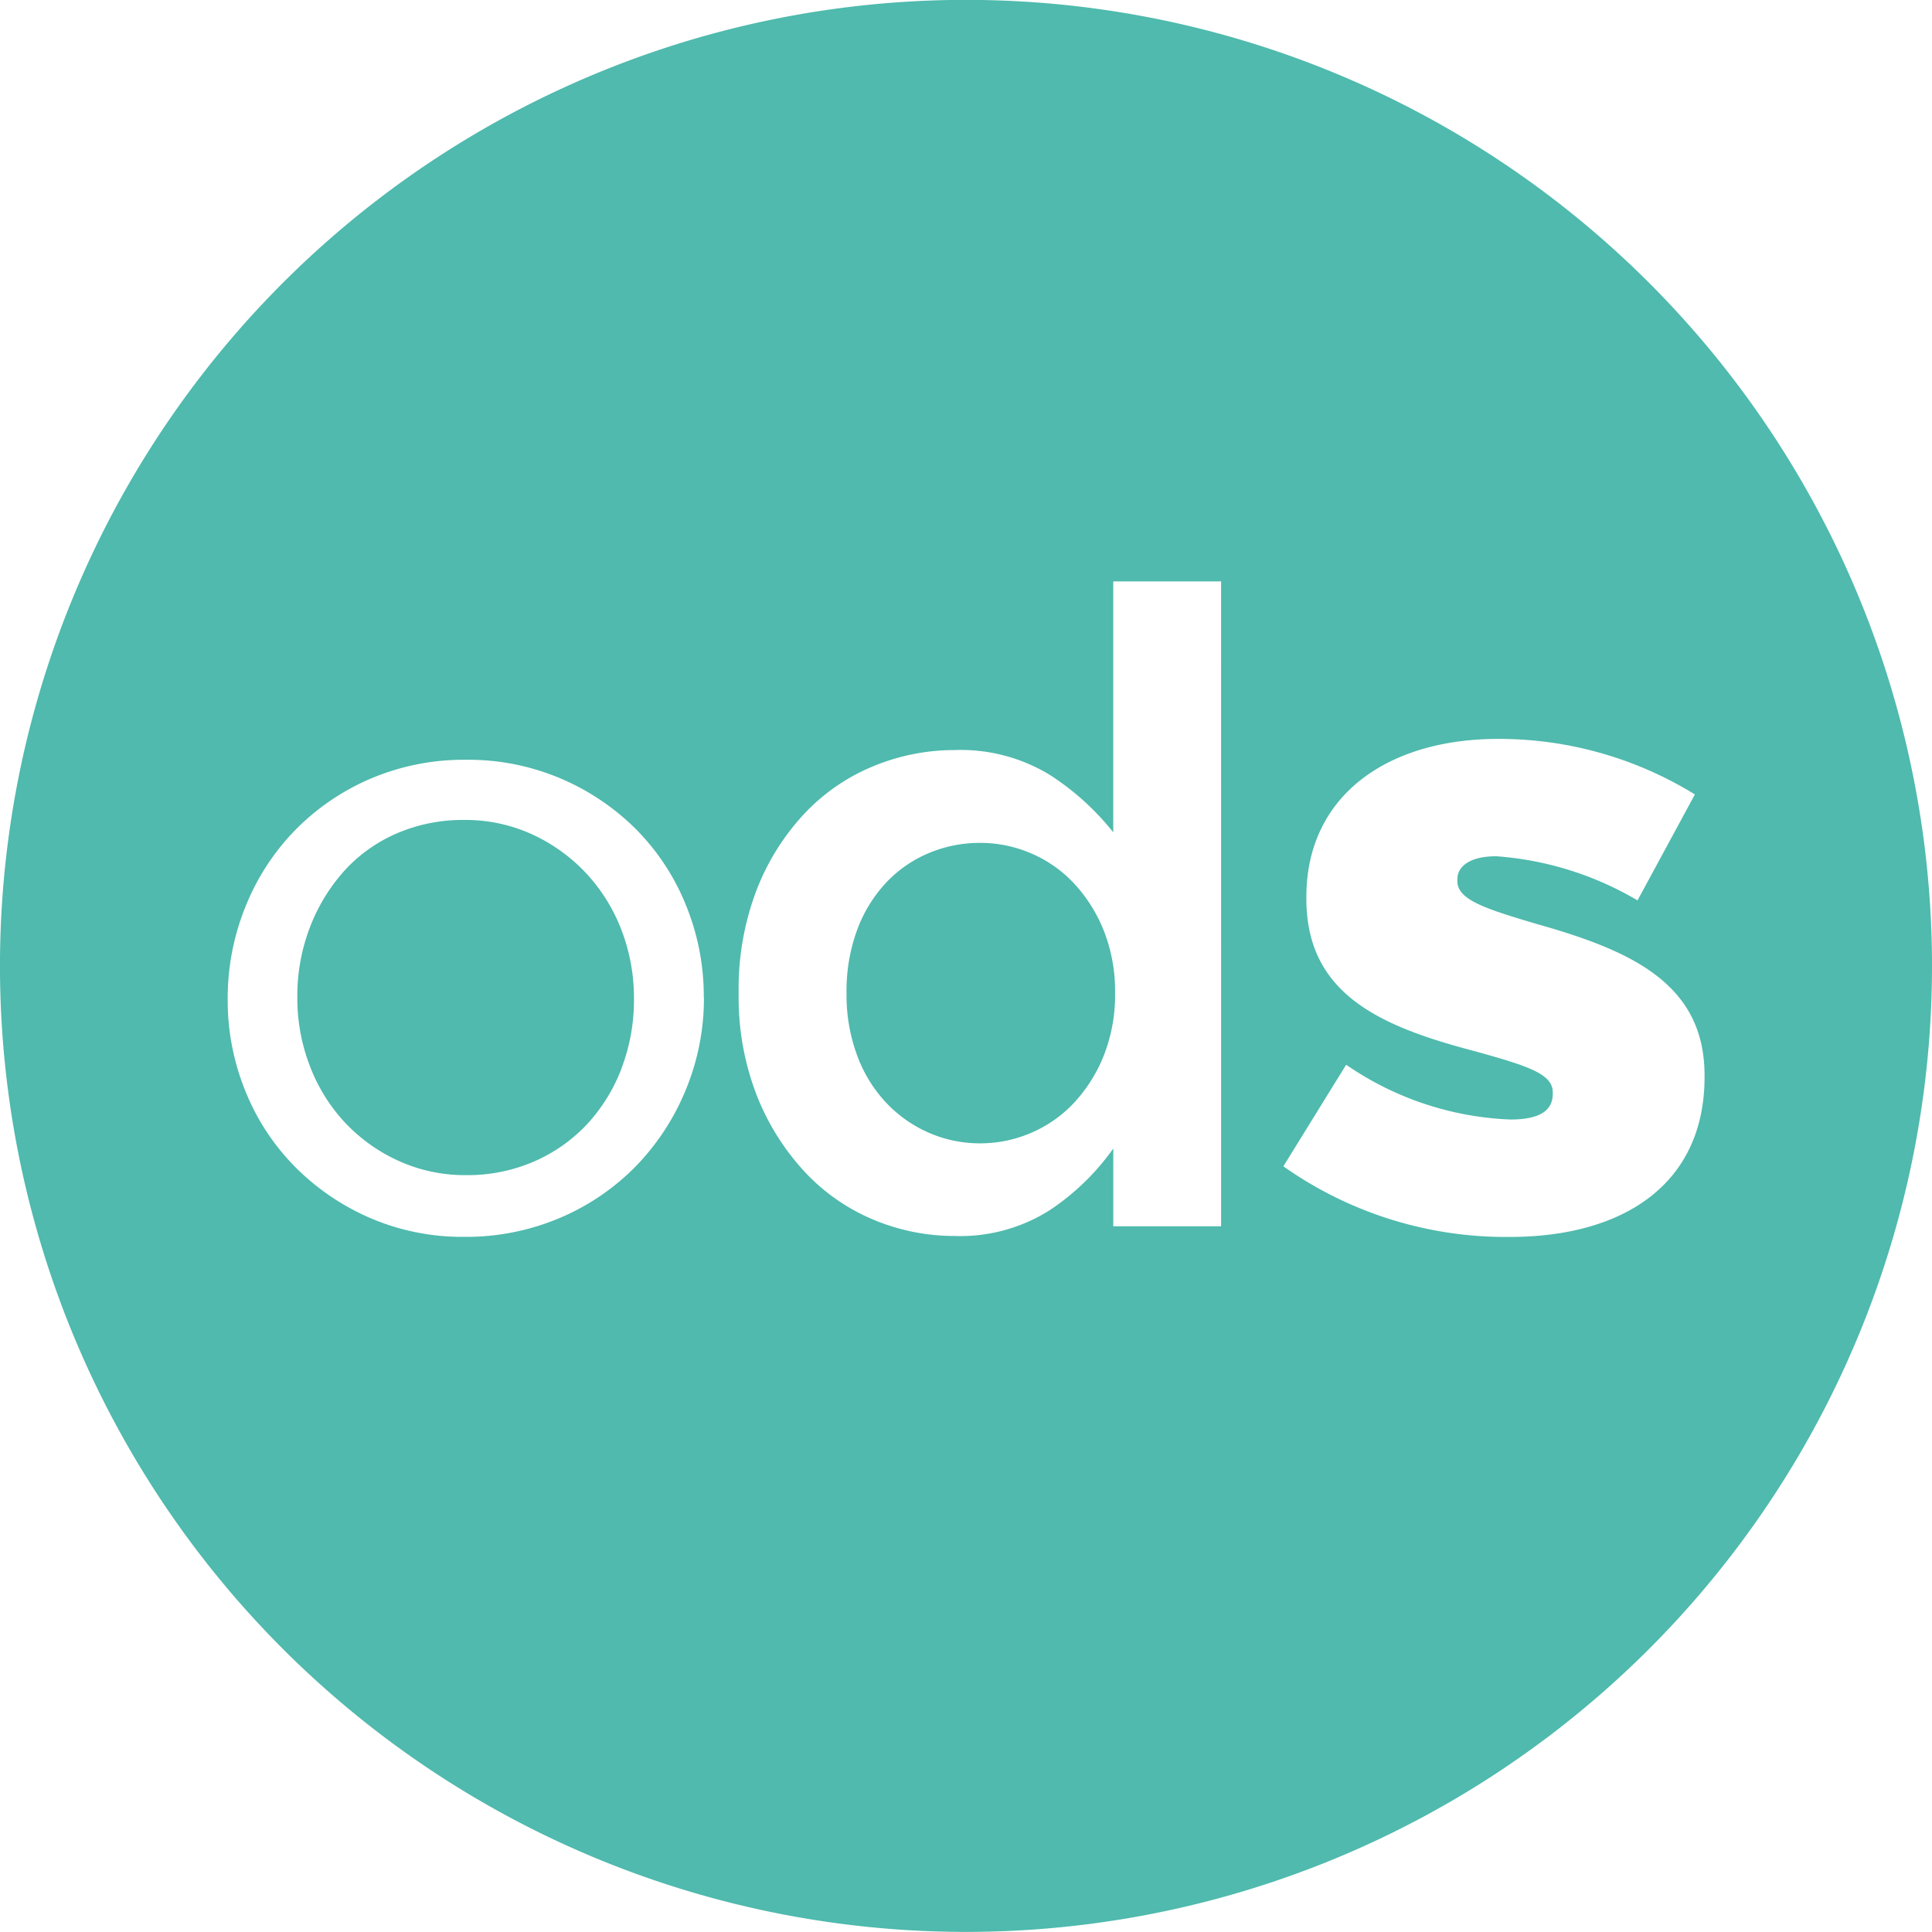
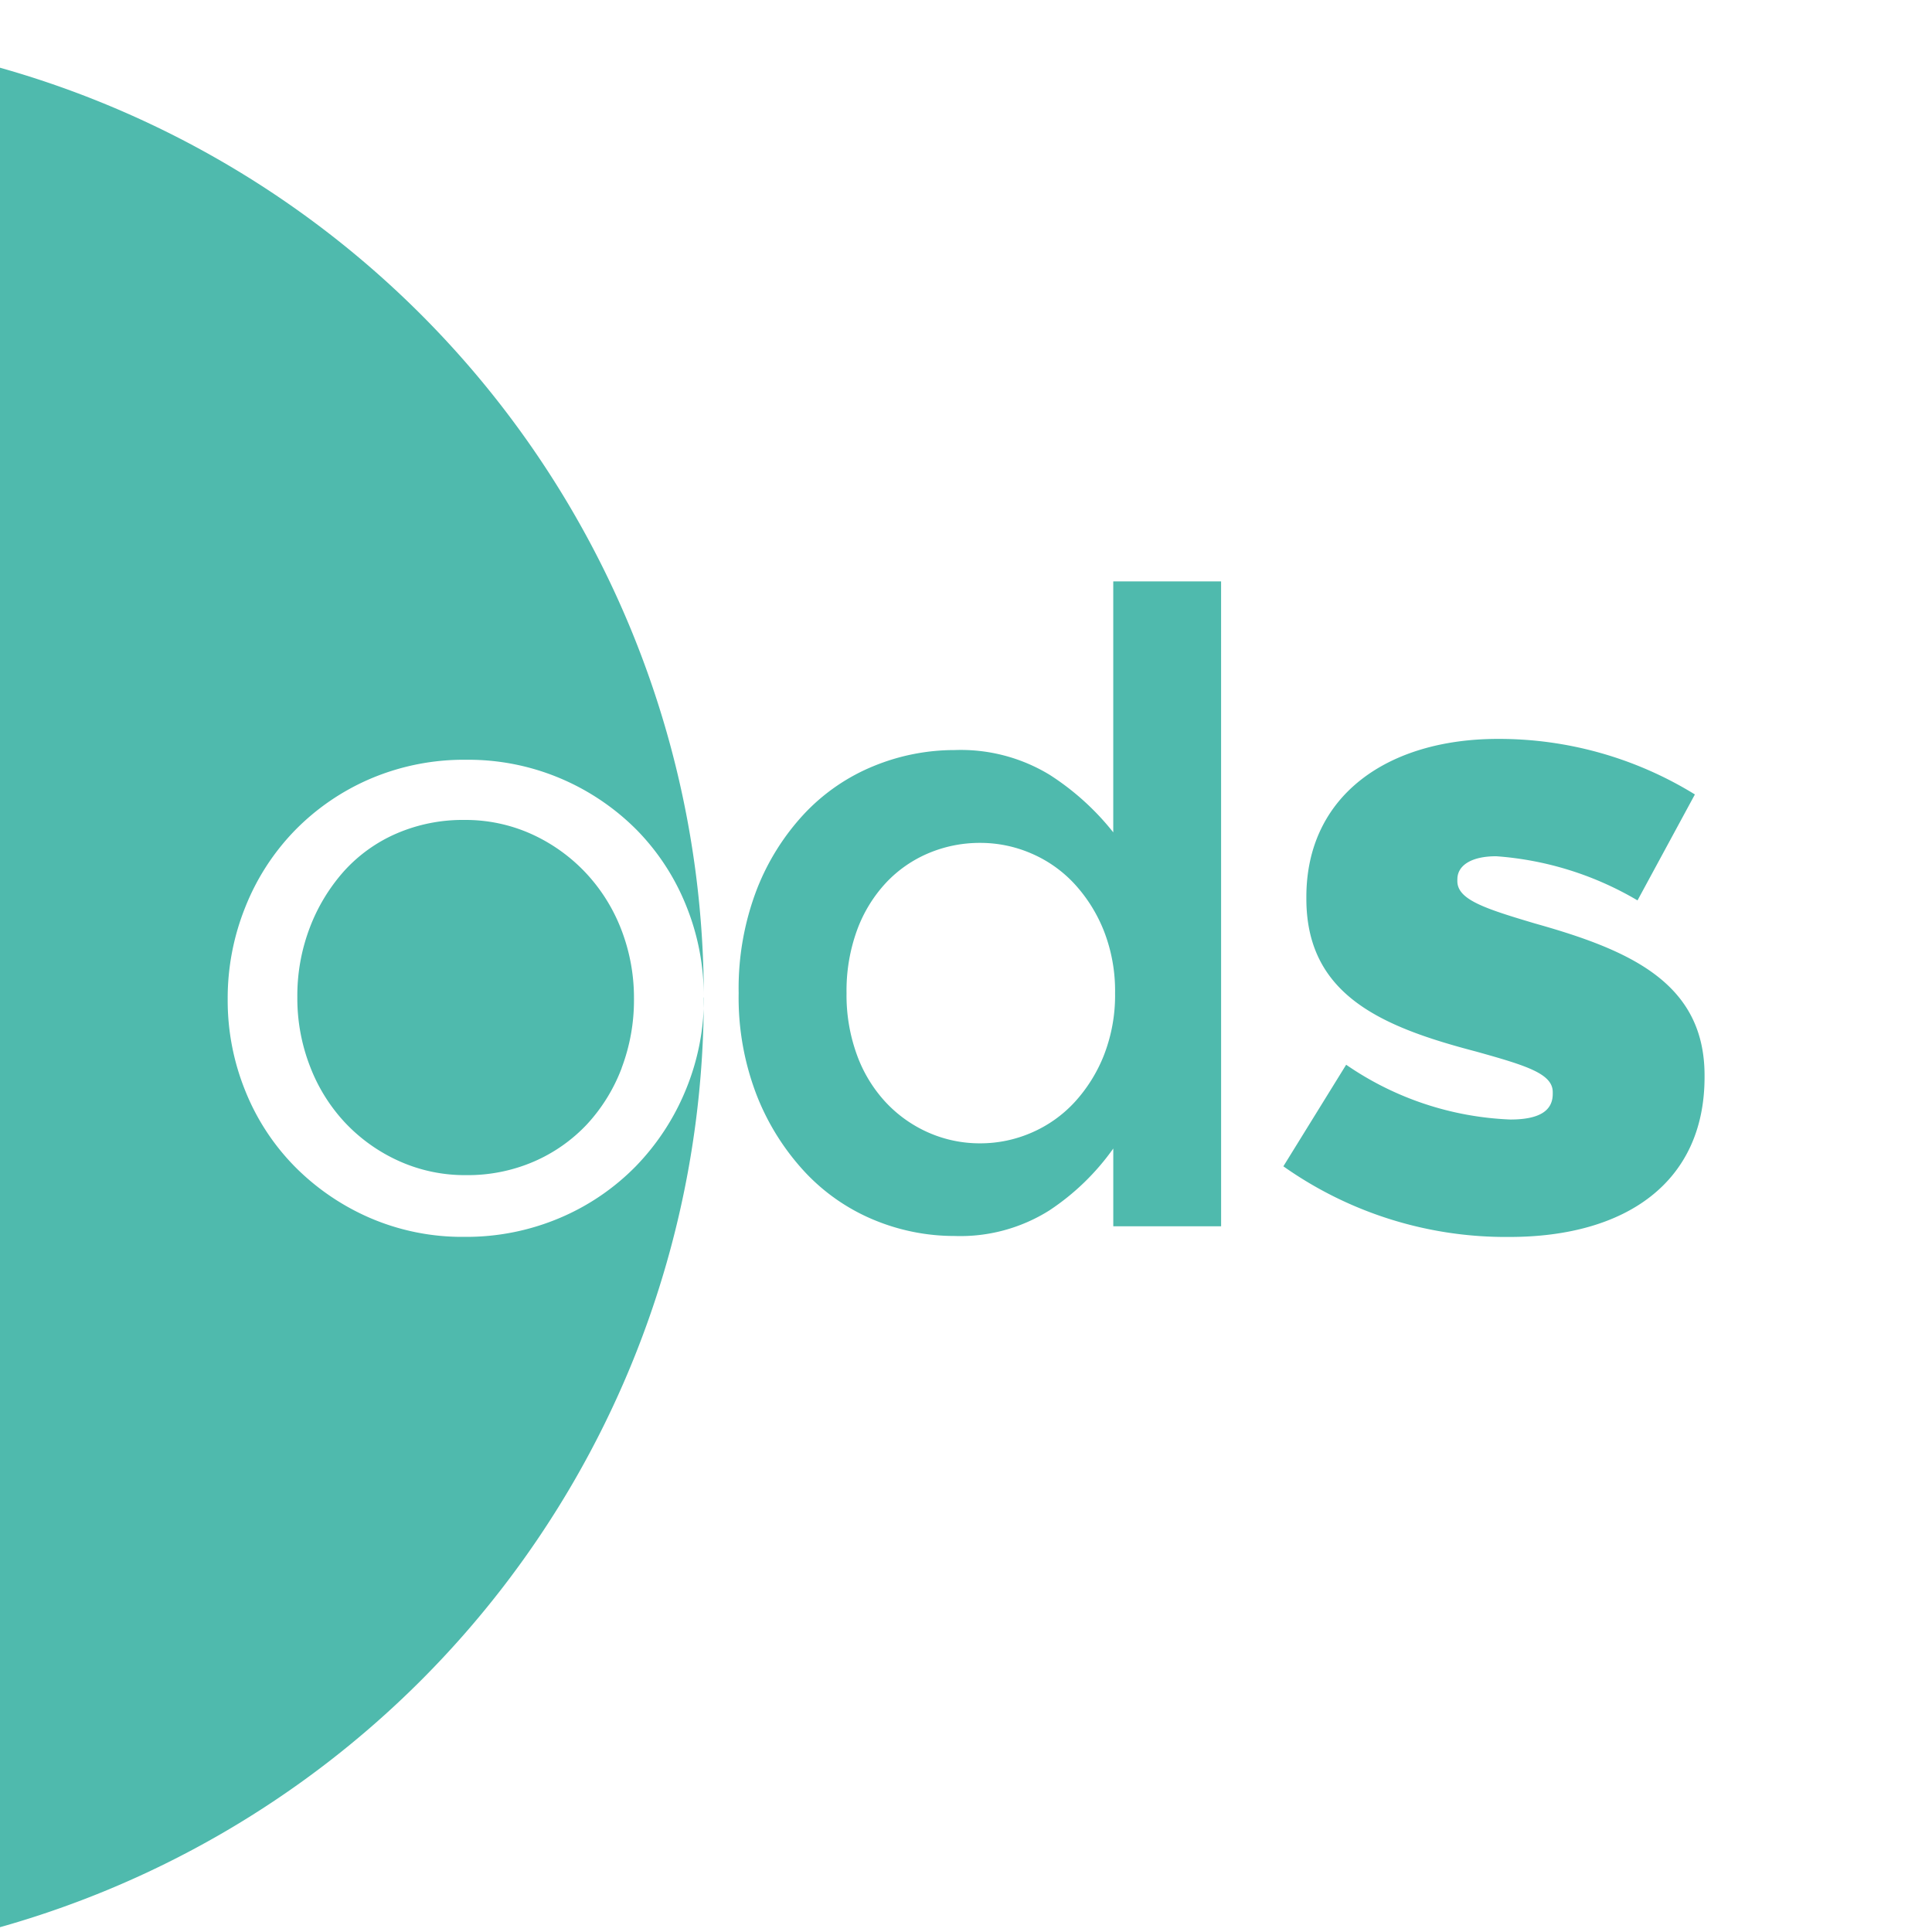
<svg xmlns="http://www.w3.org/2000/svg" width="79.999" height="80" viewBox="0 0 79.999 80">
-   <path id="Path_1" data-name="Path 1" d="M-489.831,46.829a7.927,7.927,0,0,0,.512-2.865,7.839,7.839,0,0,0-.53-2.883,7.219,7.219,0,0,0-1.483-2.354,7.114,7.114,0,0,0-2.232-1.588,6.631,6.631,0,0,0-2.781-.584,6.893,6.893,0,0,0-2.816.566,6.29,6.29,0,0,0-2.177,1.568,7.531,7.531,0,0,0-1.408,2.336,7.9,7.9,0,0,0-.512,2.865,7.787,7.787,0,0,0,.53,2.882,7.123,7.123,0,0,0,1.463,2.335,7.016,7.016,0,0,0,2.214,1.571,6.63,6.63,0,0,0,2.781.584,6.9,6.9,0,0,0,2.817-.566,6.626,6.626,0,0,0,2.2-1.551,7.159,7.159,0,0,0,1.426-2.318m19.972-.542a6.811,6.811,0,0,0,.457-2.561,6.815,6.815,0,0,0-.457-2.56,6.286,6.286,0,0,0-1.221-1.958,5.254,5.254,0,0,0-1.786-1.262,5.3,5.3,0,0,0-2.115-.439,5.441,5.441,0,0,0-2.134.422,5.169,5.169,0,0,0-1.768,1.225,5.8,5.8,0,0,0-1.2,1.958,7.319,7.319,0,0,0-.438,2.615,7.213,7.213,0,0,0,.438,2.58,5.76,5.76,0,0,0,1.2,1.956,5.391,5.391,0,0,0,1.768,1.245,5.256,5.256,0,0,0,2.134.439,5.3,5.3,0,0,0,2.115-.439,5.254,5.254,0,0,0,1.786-1.262,6.3,6.3,0,0,0,1.221-1.958m14.63-7.272v.073c0,.768,1.132,1.135,3.215,1.755,3.915,1.1,7.021,2.45,7.021,6.289v.073c0,4.352-3.254,6.618-8.081,6.618a15.959,15.959,0,0,1-9.359-2.925l2.6-4.206a12.854,12.854,0,0,0,6.8,2.268c1.205,0,1.754-.366,1.754-1.06v-.075c0-.766-1.1-1.1-3.18-1.681-3.912-1.024-7.022-2.34-7.022-6.327v-.072c0-4.2,3.366-6.545,7.936-6.545a15.459,15.459,0,0,1,8.152,2.3l-2.376,4.387a13.394,13.394,0,0,0-5.851-1.828c-1.06,0-1.608.4-1.608.951m-9.783,14.371h-4.465v-3.22a9.993,9.993,0,0,1-2.645,2.562,6.914,6.914,0,0,1-3.924,1.06,8.673,8.673,0,0,1-3.322-.658,8.216,8.216,0,0,1-2.848-1.958,10.054,10.054,0,0,1-2.007-3.165,11.2,11.2,0,0,1-.766-4.28,11.432,11.432,0,0,1,.748-4.279,9.791,9.791,0,0,1,1.989-3.165,8.184,8.184,0,0,1,2.865-1.958,8.8,8.8,0,0,1,3.339-.658A7.075,7.075,0,0,1-472.1,34.69a10.78,10.78,0,0,1,2.627,2.378V26.678h4.465Zm-21.415-9.475a9.918,9.918,0,0,1-.75,3.822,9.964,9.964,0,0,1-2.068,3.165,9.683,9.683,0,0,1-3.146,2.141,9.911,9.911,0,0,1-3.952.785,9.638,9.638,0,0,1-3.914-.785,9.927,9.927,0,0,1-3.109-2.123,9.5,9.5,0,0,1-2.048-3.128,9.962,9.962,0,0,1-.733-3.805,10.094,10.094,0,0,1,.733-3.822,9.659,9.659,0,0,1,2.048-3.165,9.718,9.718,0,0,1,3.128-2.141,9.867,9.867,0,0,1,3.97-.786,9.776,9.776,0,0,1,3.933.786,9.879,9.879,0,0,1,3.128,2.123A9.532,9.532,0,0,1-487.16,40.1a9.962,9.962,0,0,1,.732,3.805m50.857-1.307a40,40,0,0,0-40-40,40,40,0,0,0-40,40,40,40,0,0,0,40,40,40,40,0,0,0,40-40" transform="translate(515.57 -2.603)" fill="#4fbaad" />
+   <path id="Path_1" data-name="Path 1" d="M-489.831,46.829a7.927,7.927,0,0,0,.512-2.865,7.839,7.839,0,0,0-.53-2.883,7.219,7.219,0,0,0-1.483-2.354,7.114,7.114,0,0,0-2.232-1.588,6.631,6.631,0,0,0-2.781-.584,6.893,6.893,0,0,0-2.816.566,6.29,6.29,0,0,0-2.177,1.568,7.531,7.531,0,0,0-1.408,2.336,7.9,7.9,0,0,0-.512,2.865,7.787,7.787,0,0,0,.53,2.882,7.123,7.123,0,0,0,1.463,2.335,7.016,7.016,0,0,0,2.214,1.571,6.63,6.63,0,0,0,2.781.584,6.9,6.9,0,0,0,2.817-.566,6.626,6.626,0,0,0,2.2-1.551,7.159,7.159,0,0,0,1.426-2.318m19.972-.542a6.811,6.811,0,0,0,.457-2.561,6.815,6.815,0,0,0-.457-2.56,6.286,6.286,0,0,0-1.221-1.958,5.254,5.254,0,0,0-1.786-1.262,5.3,5.3,0,0,0-2.115-.439,5.441,5.441,0,0,0-2.134.422,5.169,5.169,0,0,0-1.768,1.225,5.8,5.8,0,0,0-1.2,1.958,7.319,7.319,0,0,0-.438,2.615,7.213,7.213,0,0,0,.438,2.58,5.76,5.76,0,0,0,1.2,1.956,5.391,5.391,0,0,0,1.768,1.245,5.256,5.256,0,0,0,2.134.439,5.3,5.3,0,0,0,2.115-.439,5.254,5.254,0,0,0,1.786-1.262,6.3,6.3,0,0,0,1.221-1.958m14.63-7.272v.073c0,.768,1.132,1.135,3.215,1.755,3.915,1.1,7.021,2.45,7.021,6.289v.073c0,4.352-3.254,6.618-8.081,6.618a15.959,15.959,0,0,1-9.359-2.925l2.6-4.206a12.854,12.854,0,0,0,6.8,2.268c1.205,0,1.754-.366,1.754-1.06v-.075c0-.766-1.1-1.1-3.18-1.681-3.912-1.024-7.022-2.34-7.022-6.327v-.072c0-4.2,3.366-6.545,7.936-6.545a15.459,15.459,0,0,1,8.152,2.3l-2.376,4.387a13.394,13.394,0,0,0-5.851-1.828c-1.06,0-1.608.4-1.608.951m-9.783,14.371h-4.465v-3.22a9.993,9.993,0,0,1-2.645,2.562,6.914,6.914,0,0,1-3.924,1.06,8.673,8.673,0,0,1-3.322-.658,8.216,8.216,0,0,1-2.848-1.958,10.054,10.054,0,0,1-2.007-3.165,11.2,11.2,0,0,1-.766-4.28,11.432,11.432,0,0,1,.748-4.279,9.791,9.791,0,0,1,1.989-3.165,8.184,8.184,0,0,1,2.865-1.958,8.8,8.8,0,0,1,3.339-.658A7.075,7.075,0,0,1-472.1,34.69a10.78,10.78,0,0,1,2.627,2.378V26.678h4.465Zm-21.415-9.475a9.918,9.918,0,0,1-.75,3.822,9.964,9.964,0,0,1-2.068,3.165,9.683,9.683,0,0,1-3.146,2.141,9.911,9.911,0,0,1-3.952.785,9.638,9.638,0,0,1-3.914-.785,9.927,9.927,0,0,1-3.109-2.123,9.5,9.5,0,0,1-2.048-3.128,9.962,9.962,0,0,1-.733-3.805,10.094,10.094,0,0,1,.733-3.822,9.659,9.659,0,0,1,2.048-3.165,9.718,9.718,0,0,1,3.128-2.141,9.867,9.867,0,0,1,3.97-.786,9.776,9.776,0,0,1,3.933.786,9.879,9.879,0,0,1,3.128,2.123A9.532,9.532,0,0,1-487.16,40.1a9.962,9.962,0,0,1,.732,3.805a40,40,0,0,0-40-40,40,40,0,0,0-40,40,40,40,0,0,0,40,40,40,40,0,0,0,40-40" transform="translate(515.57 -2.603)" fill="#4fbaad" />
</svg>